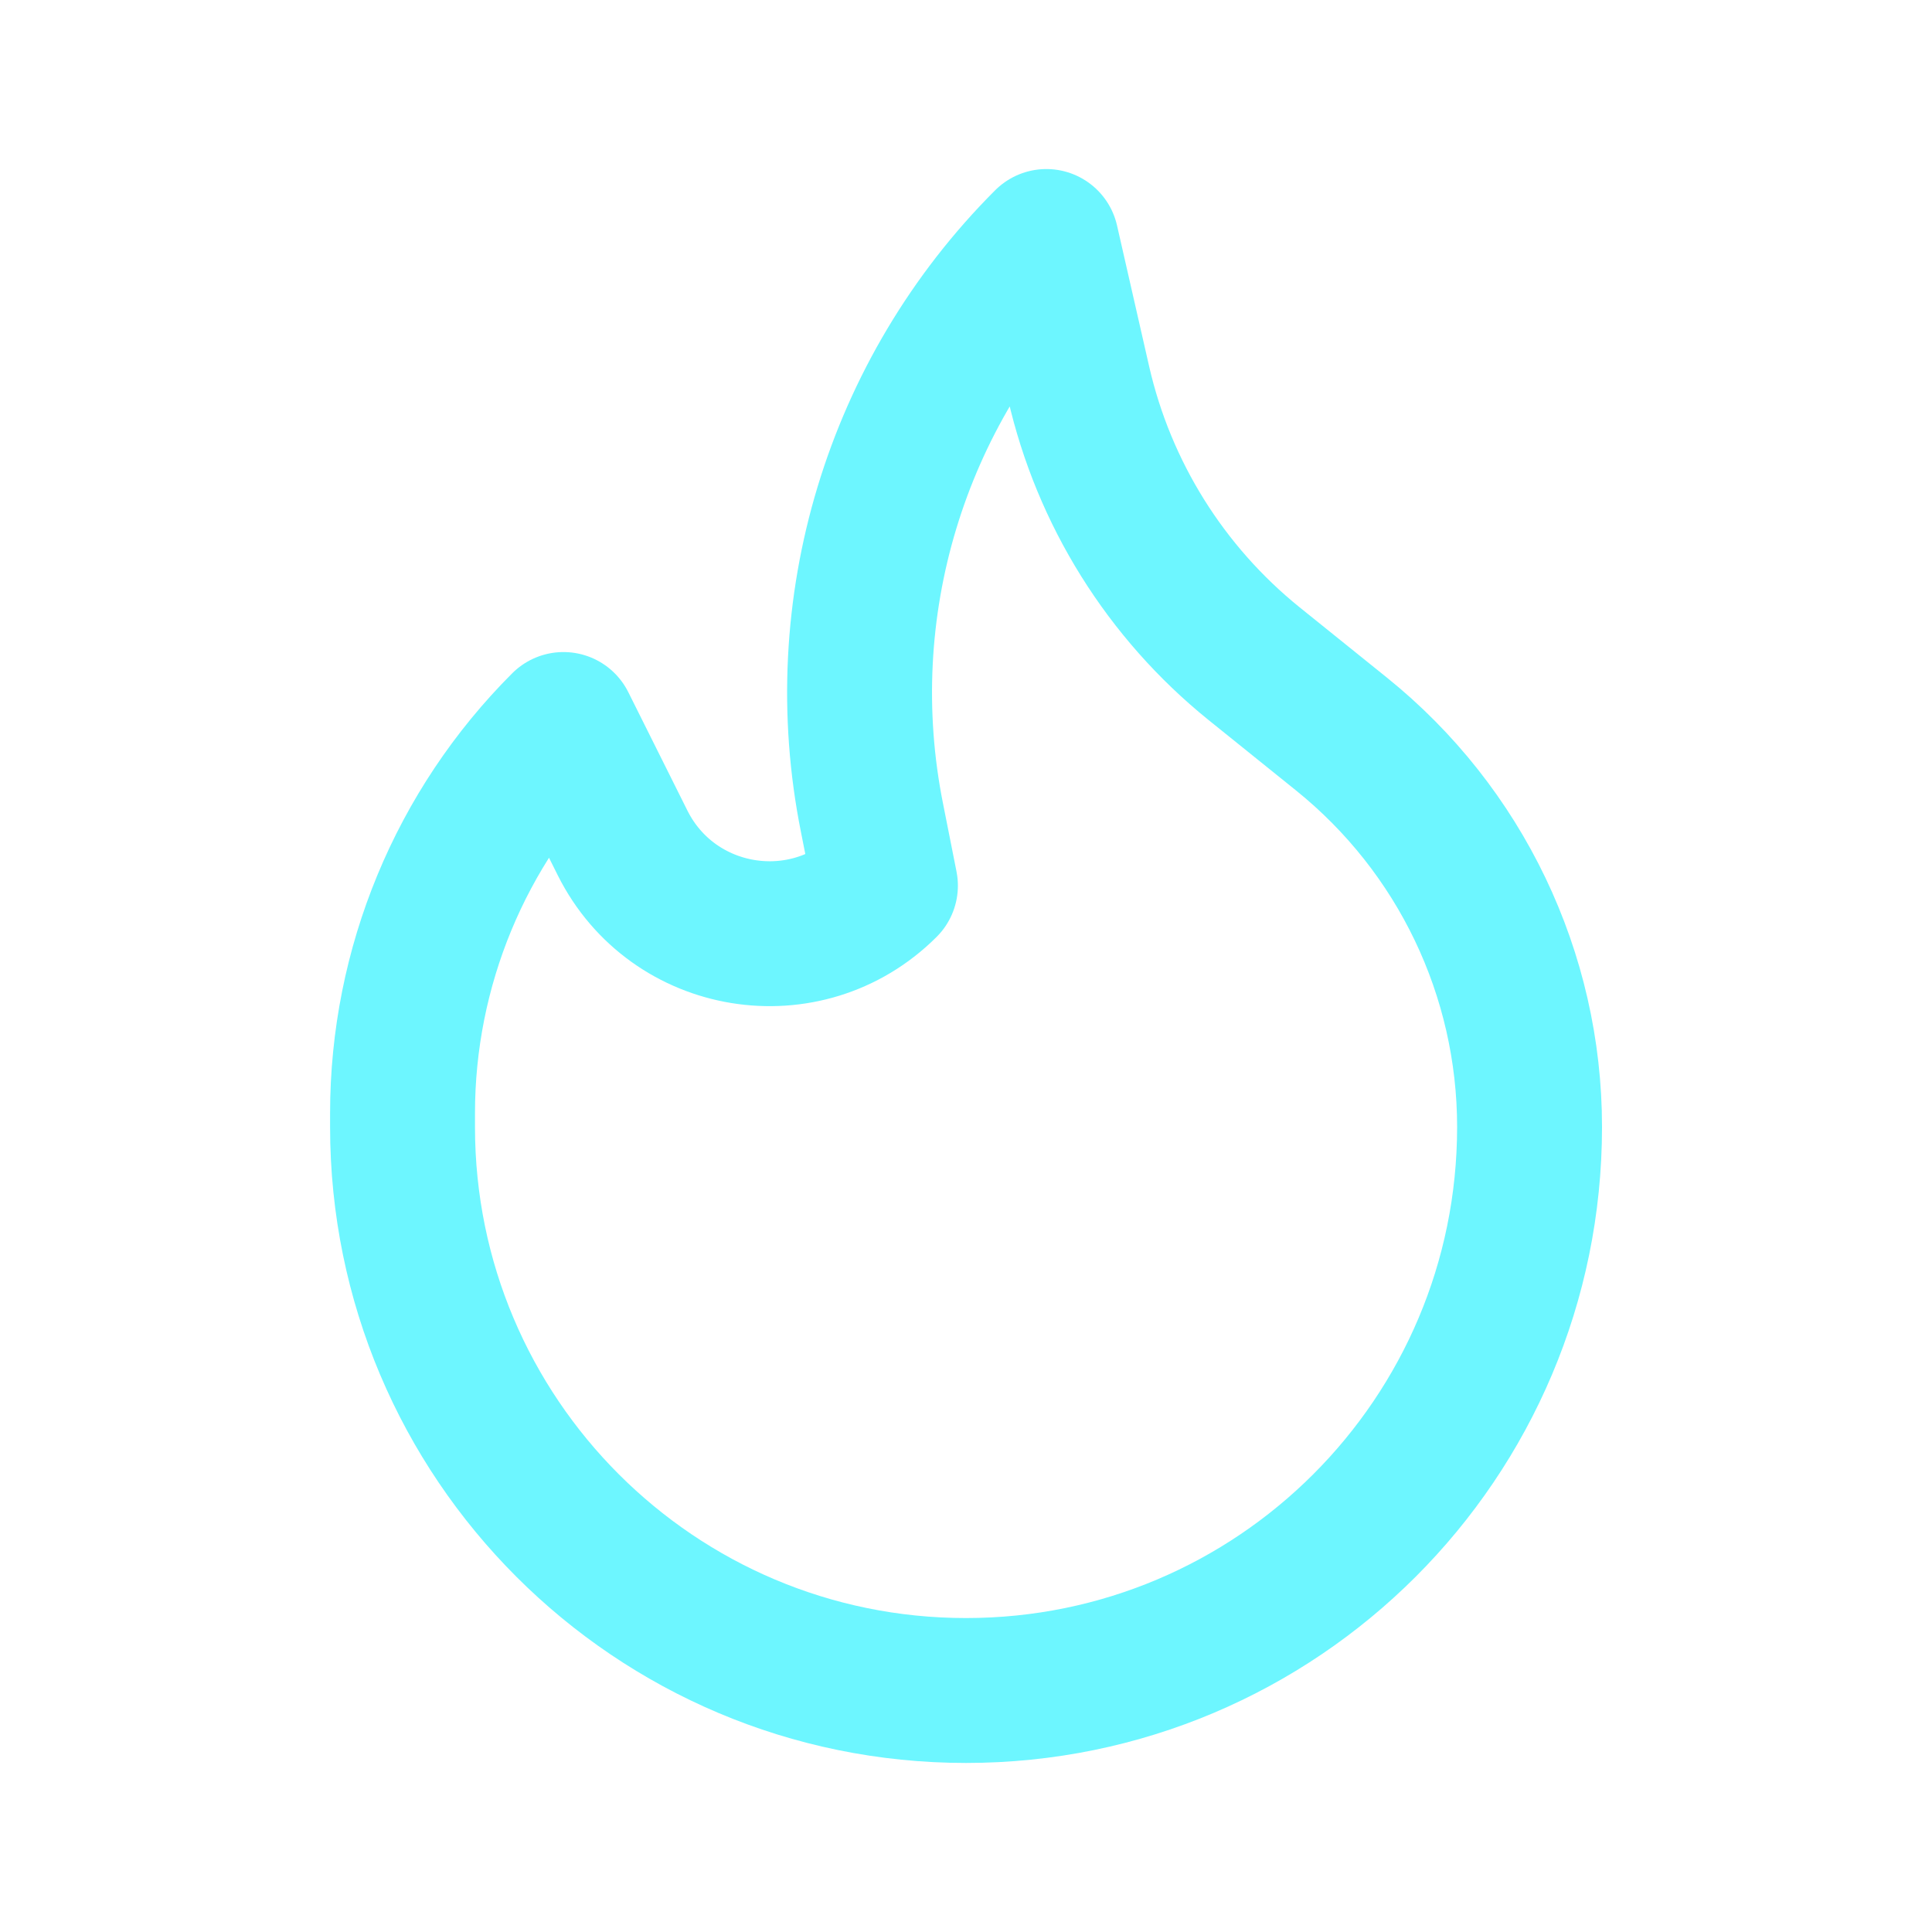
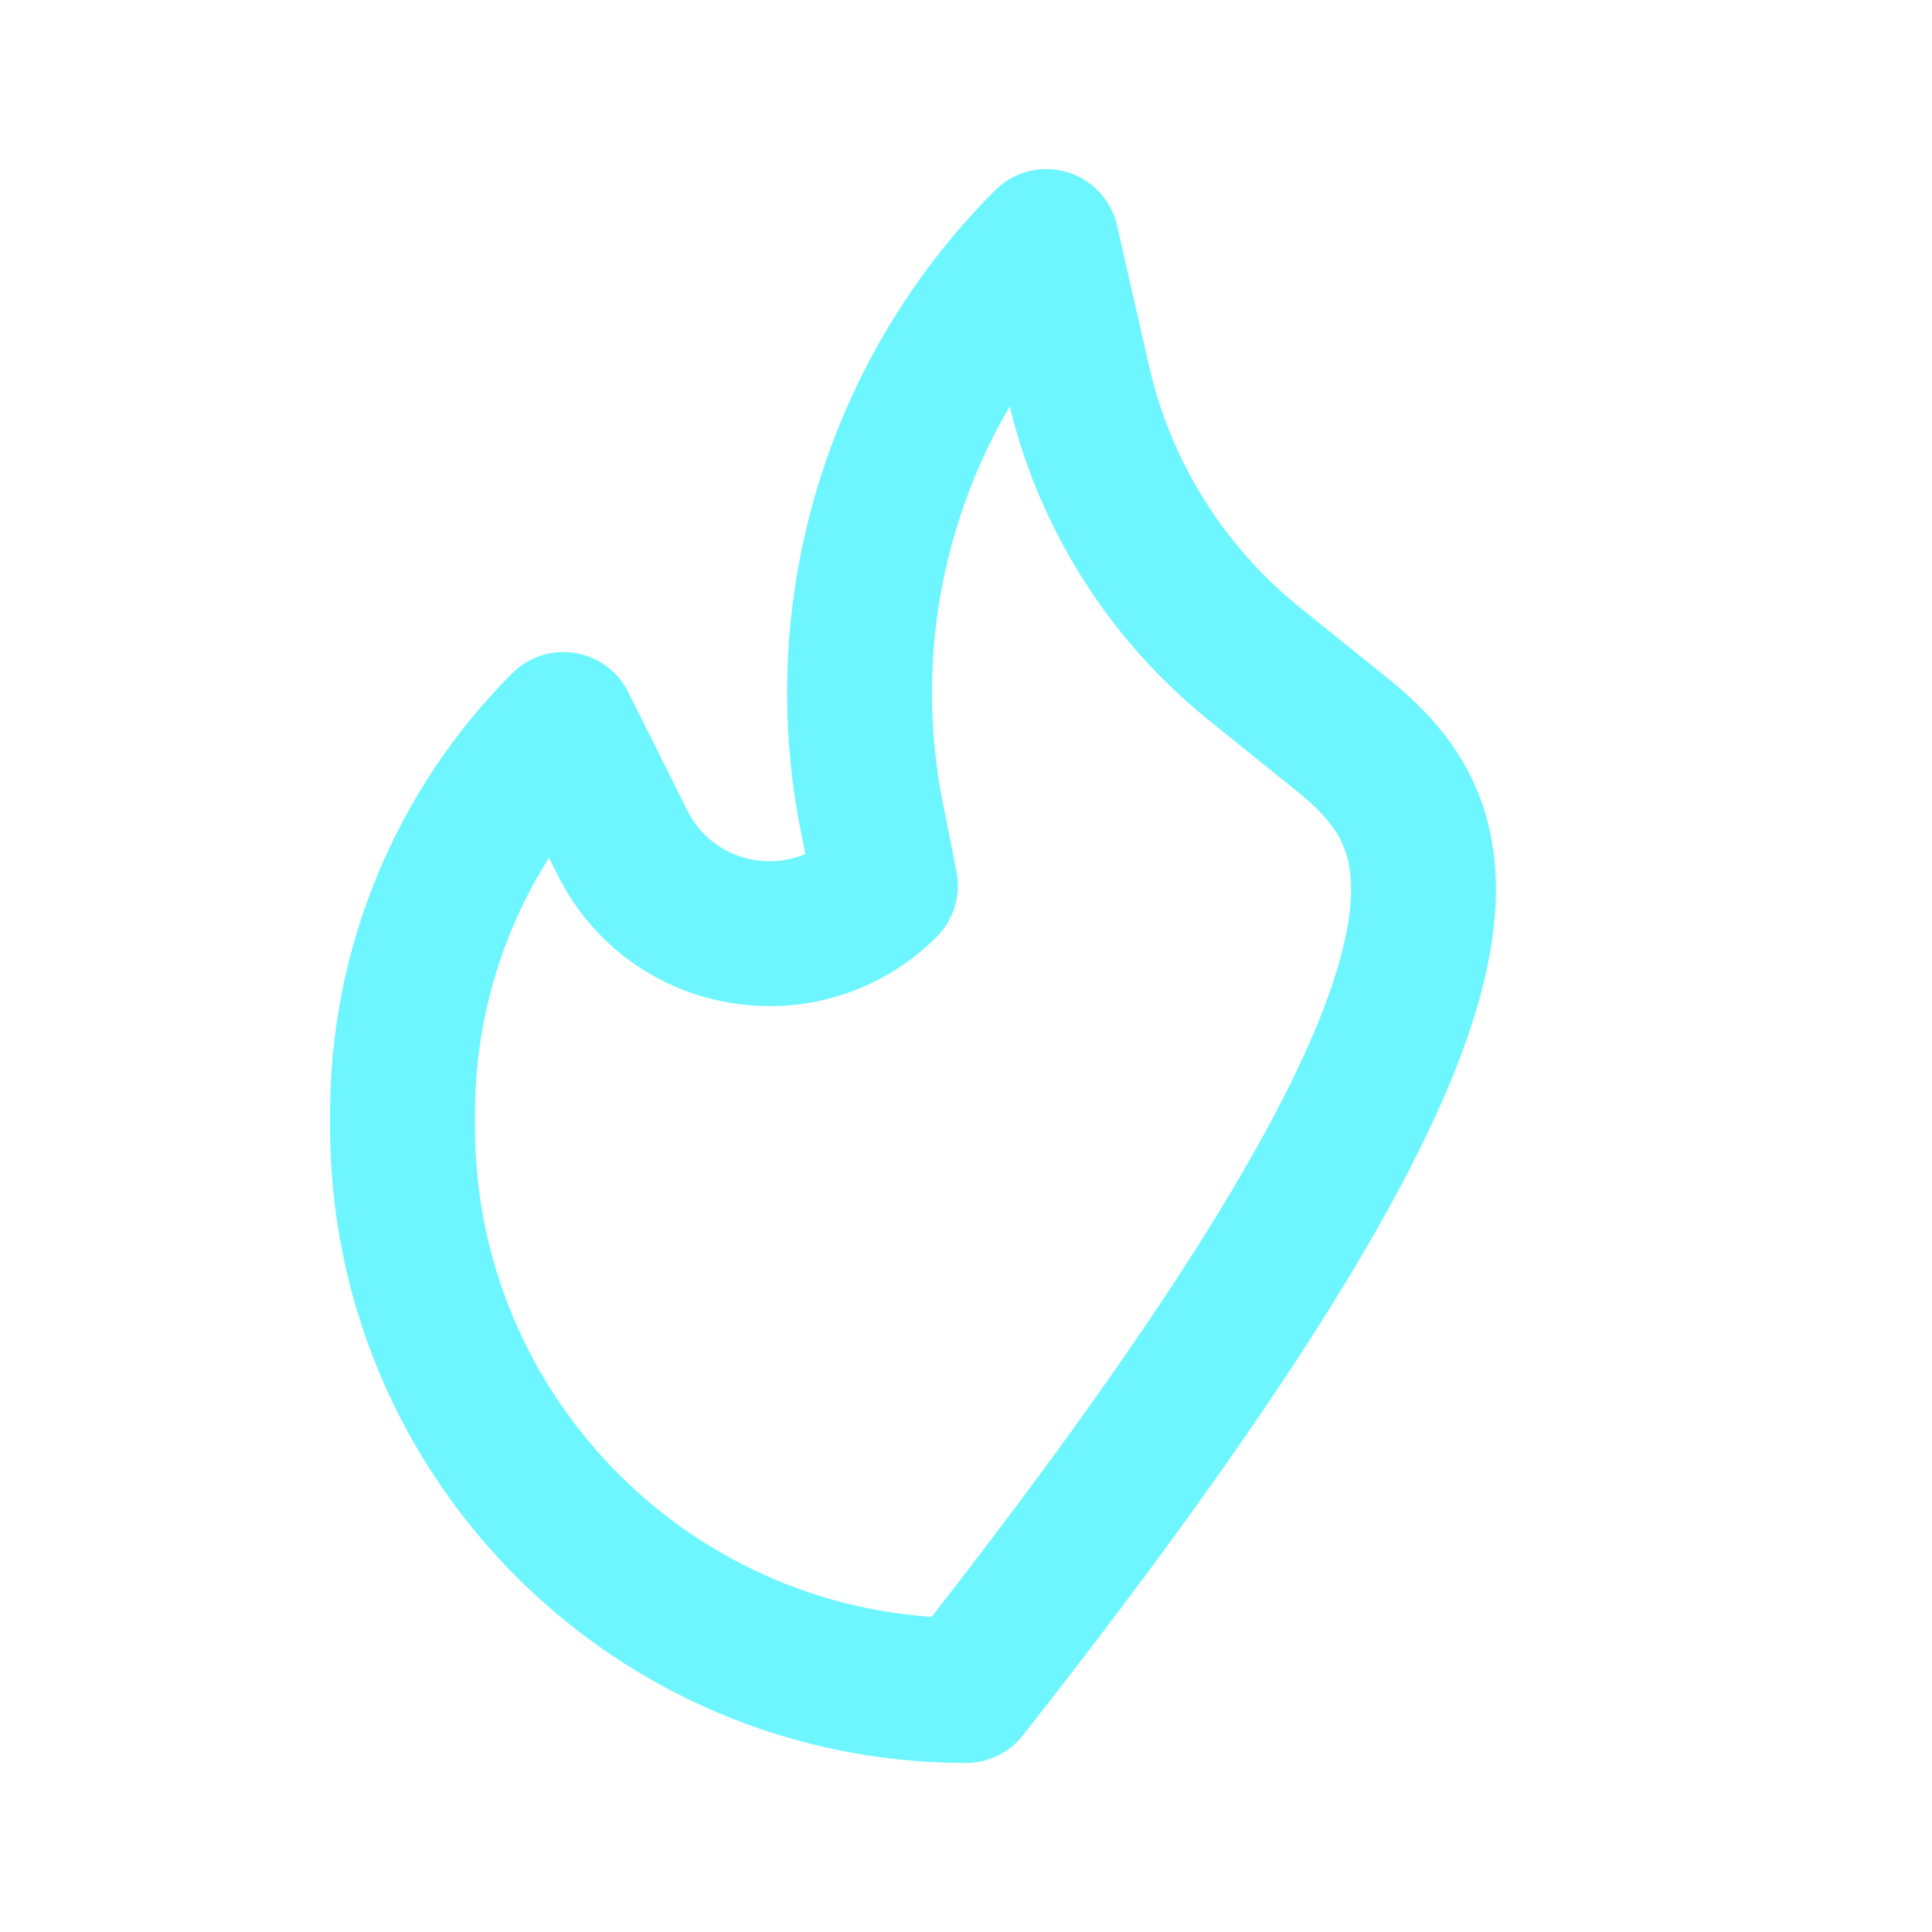
<svg xmlns="http://www.w3.org/2000/svg" width="20" height="20" viewBox="0 0 20 20" fill="none">
-   <path fill-rule="evenodd" clip-rule="evenodd" d="M9.166 9.168C8.345 9.988 6.964 9.763 6.445 8.726L5.833 7.5C4.766 8.566 4.167 10.014 4.167 11.524V11.666C4.167 14.889 6.778 17.5 10 17.5C13.222 17.5 15.834 14.889 15.834 11.666C15.834 10.085 15.118 8.59 13.886 7.598L12.982 6.87C12.067 6.131 11.427 5.107 11.165 3.961L10.832 2.5C9.271 4.061 8.593 6.301 9.027 8.467L9.166 9.168Z" stroke="#6DF6FF" stroke-width="1.5" stroke-linecap="round" stroke-linejoin="round" />
+   <path fill-rule="evenodd" clip-rule="evenodd" d="M9.166 9.168C8.345 9.988 6.964 9.763 6.445 8.726L5.833 7.5C4.766 8.566 4.167 10.014 4.167 11.524V11.666C4.167 14.889 6.778 17.5 10 17.5C15.834 10.085 15.118 8.59 13.886 7.598L12.982 6.87C12.067 6.131 11.427 5.107 11.165 3.961L10.832 2.5C9.271 4.061 8.593 6.301 9.027 8.467L9.166 9.168Z" stroke="#6DF6FF" stroke-width="1.5" stroke-linecap="round" stroke-linejoin="round" />
</svg>